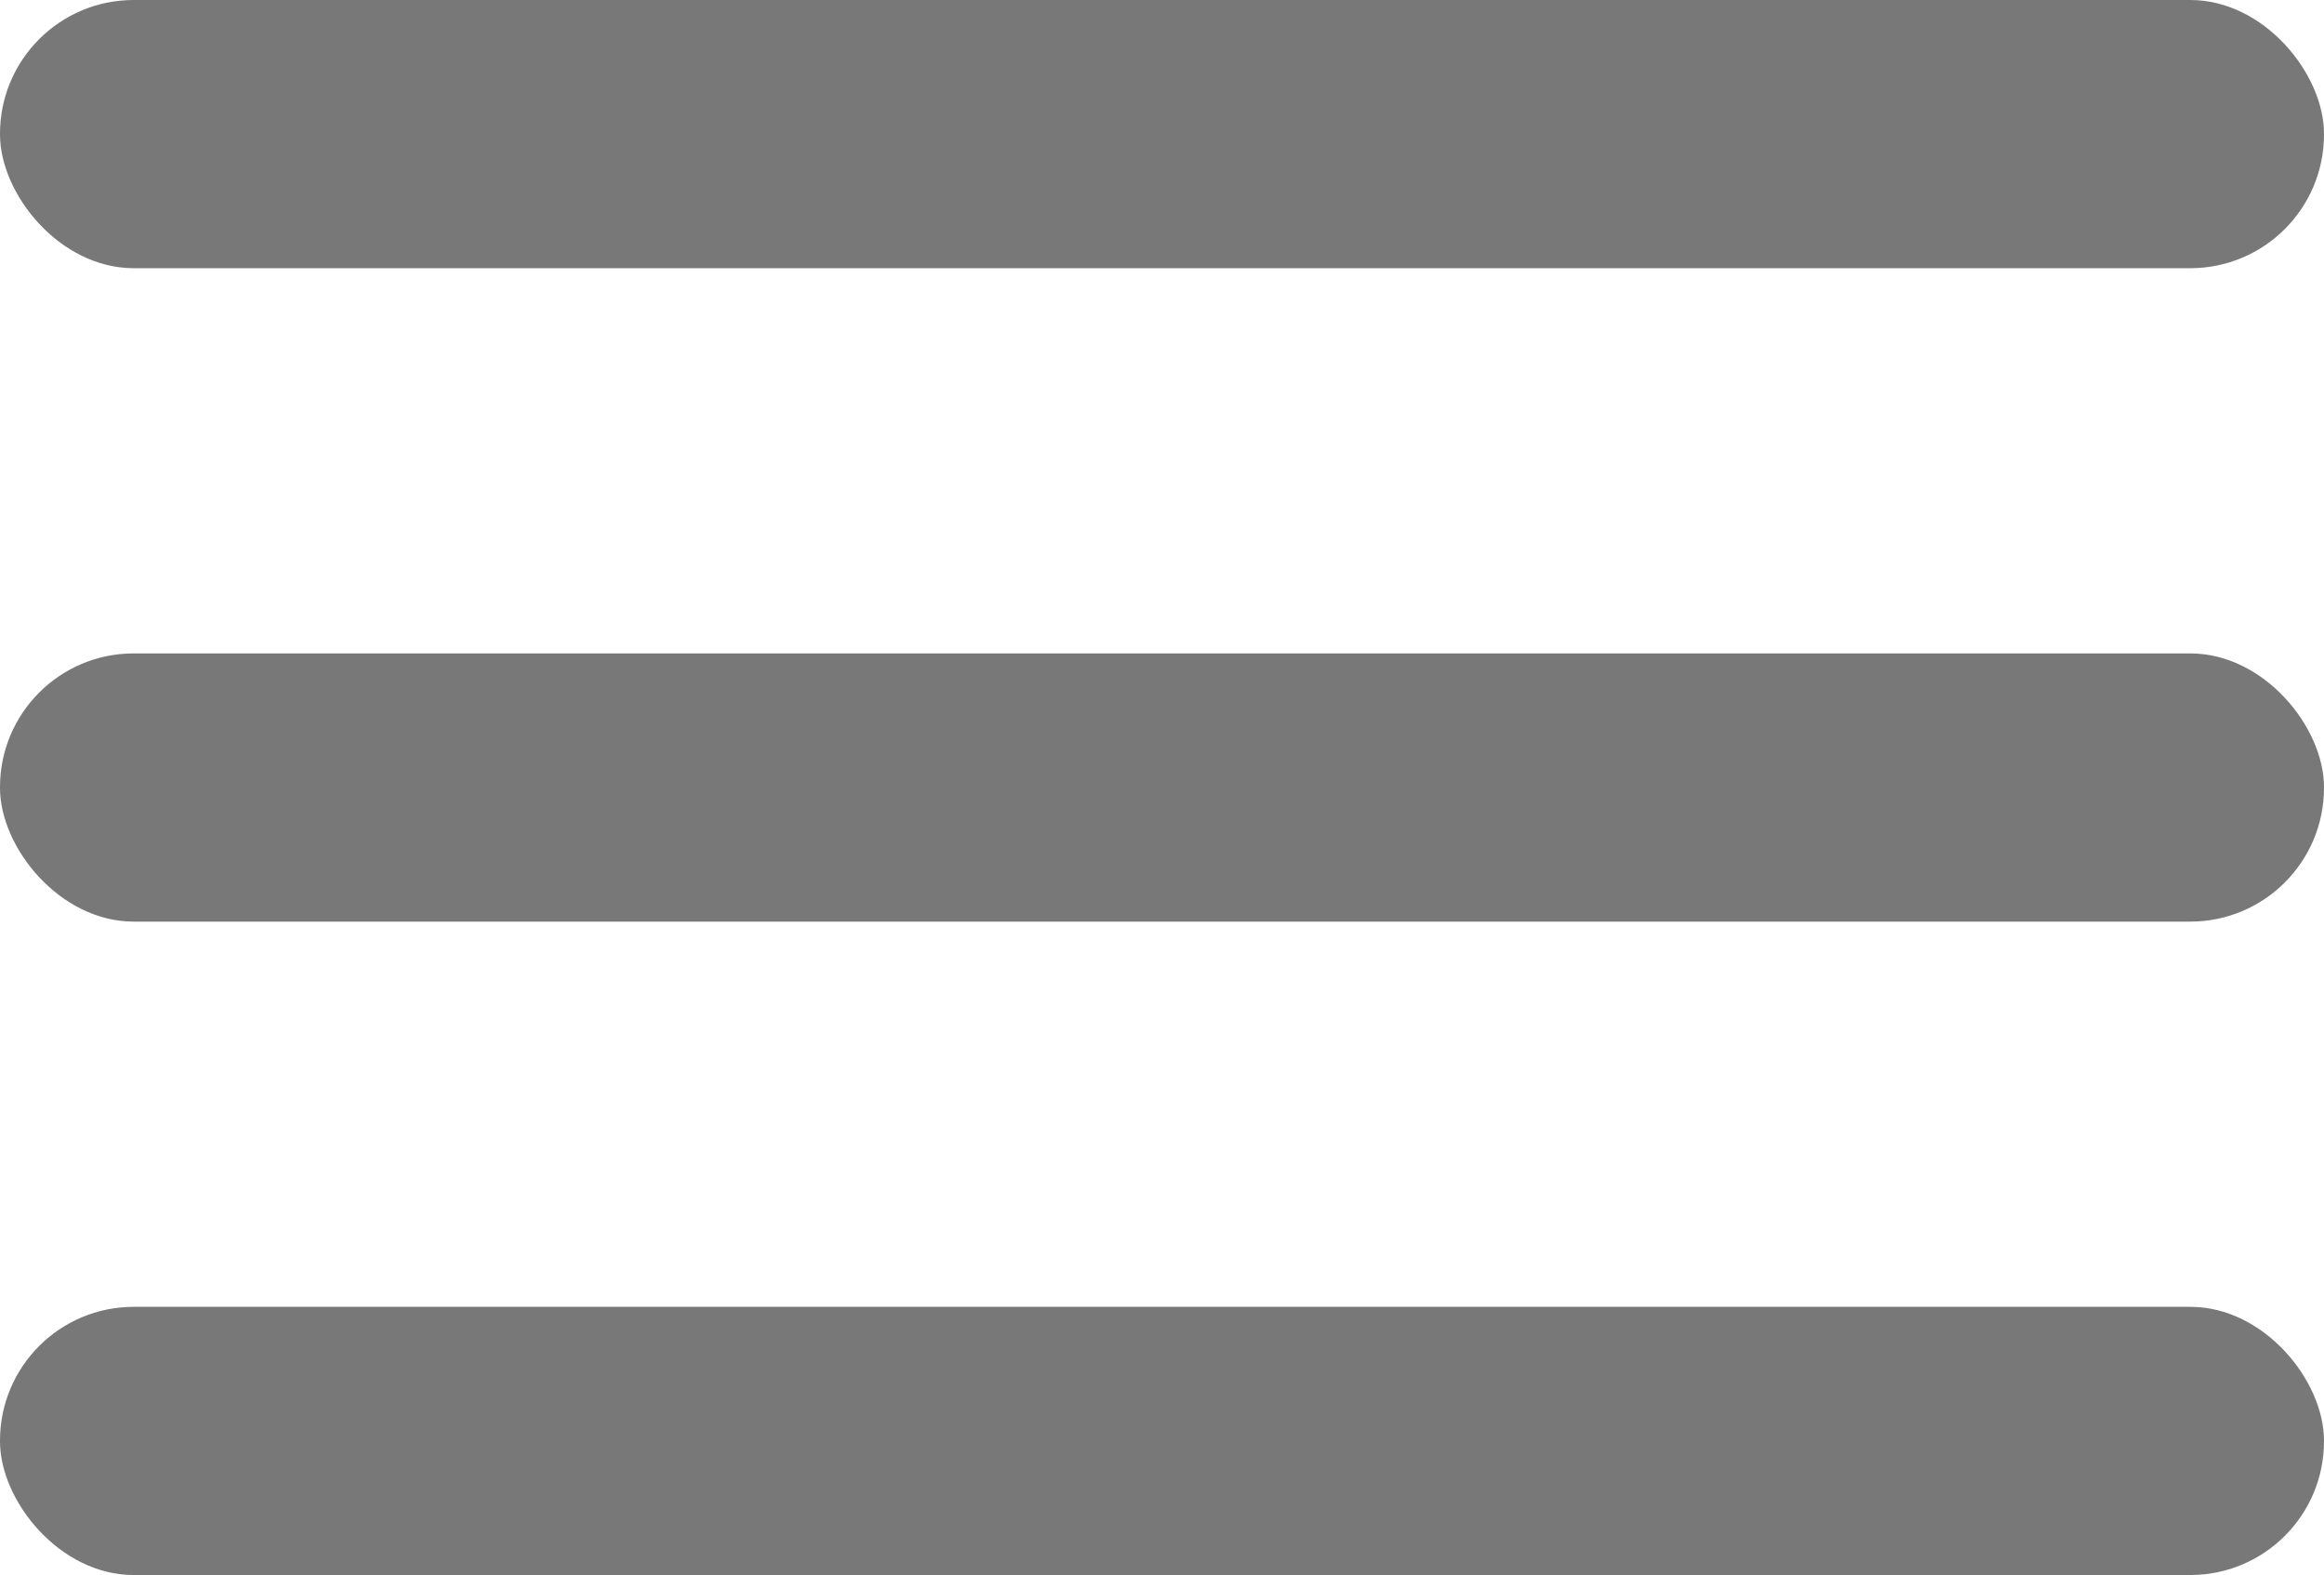
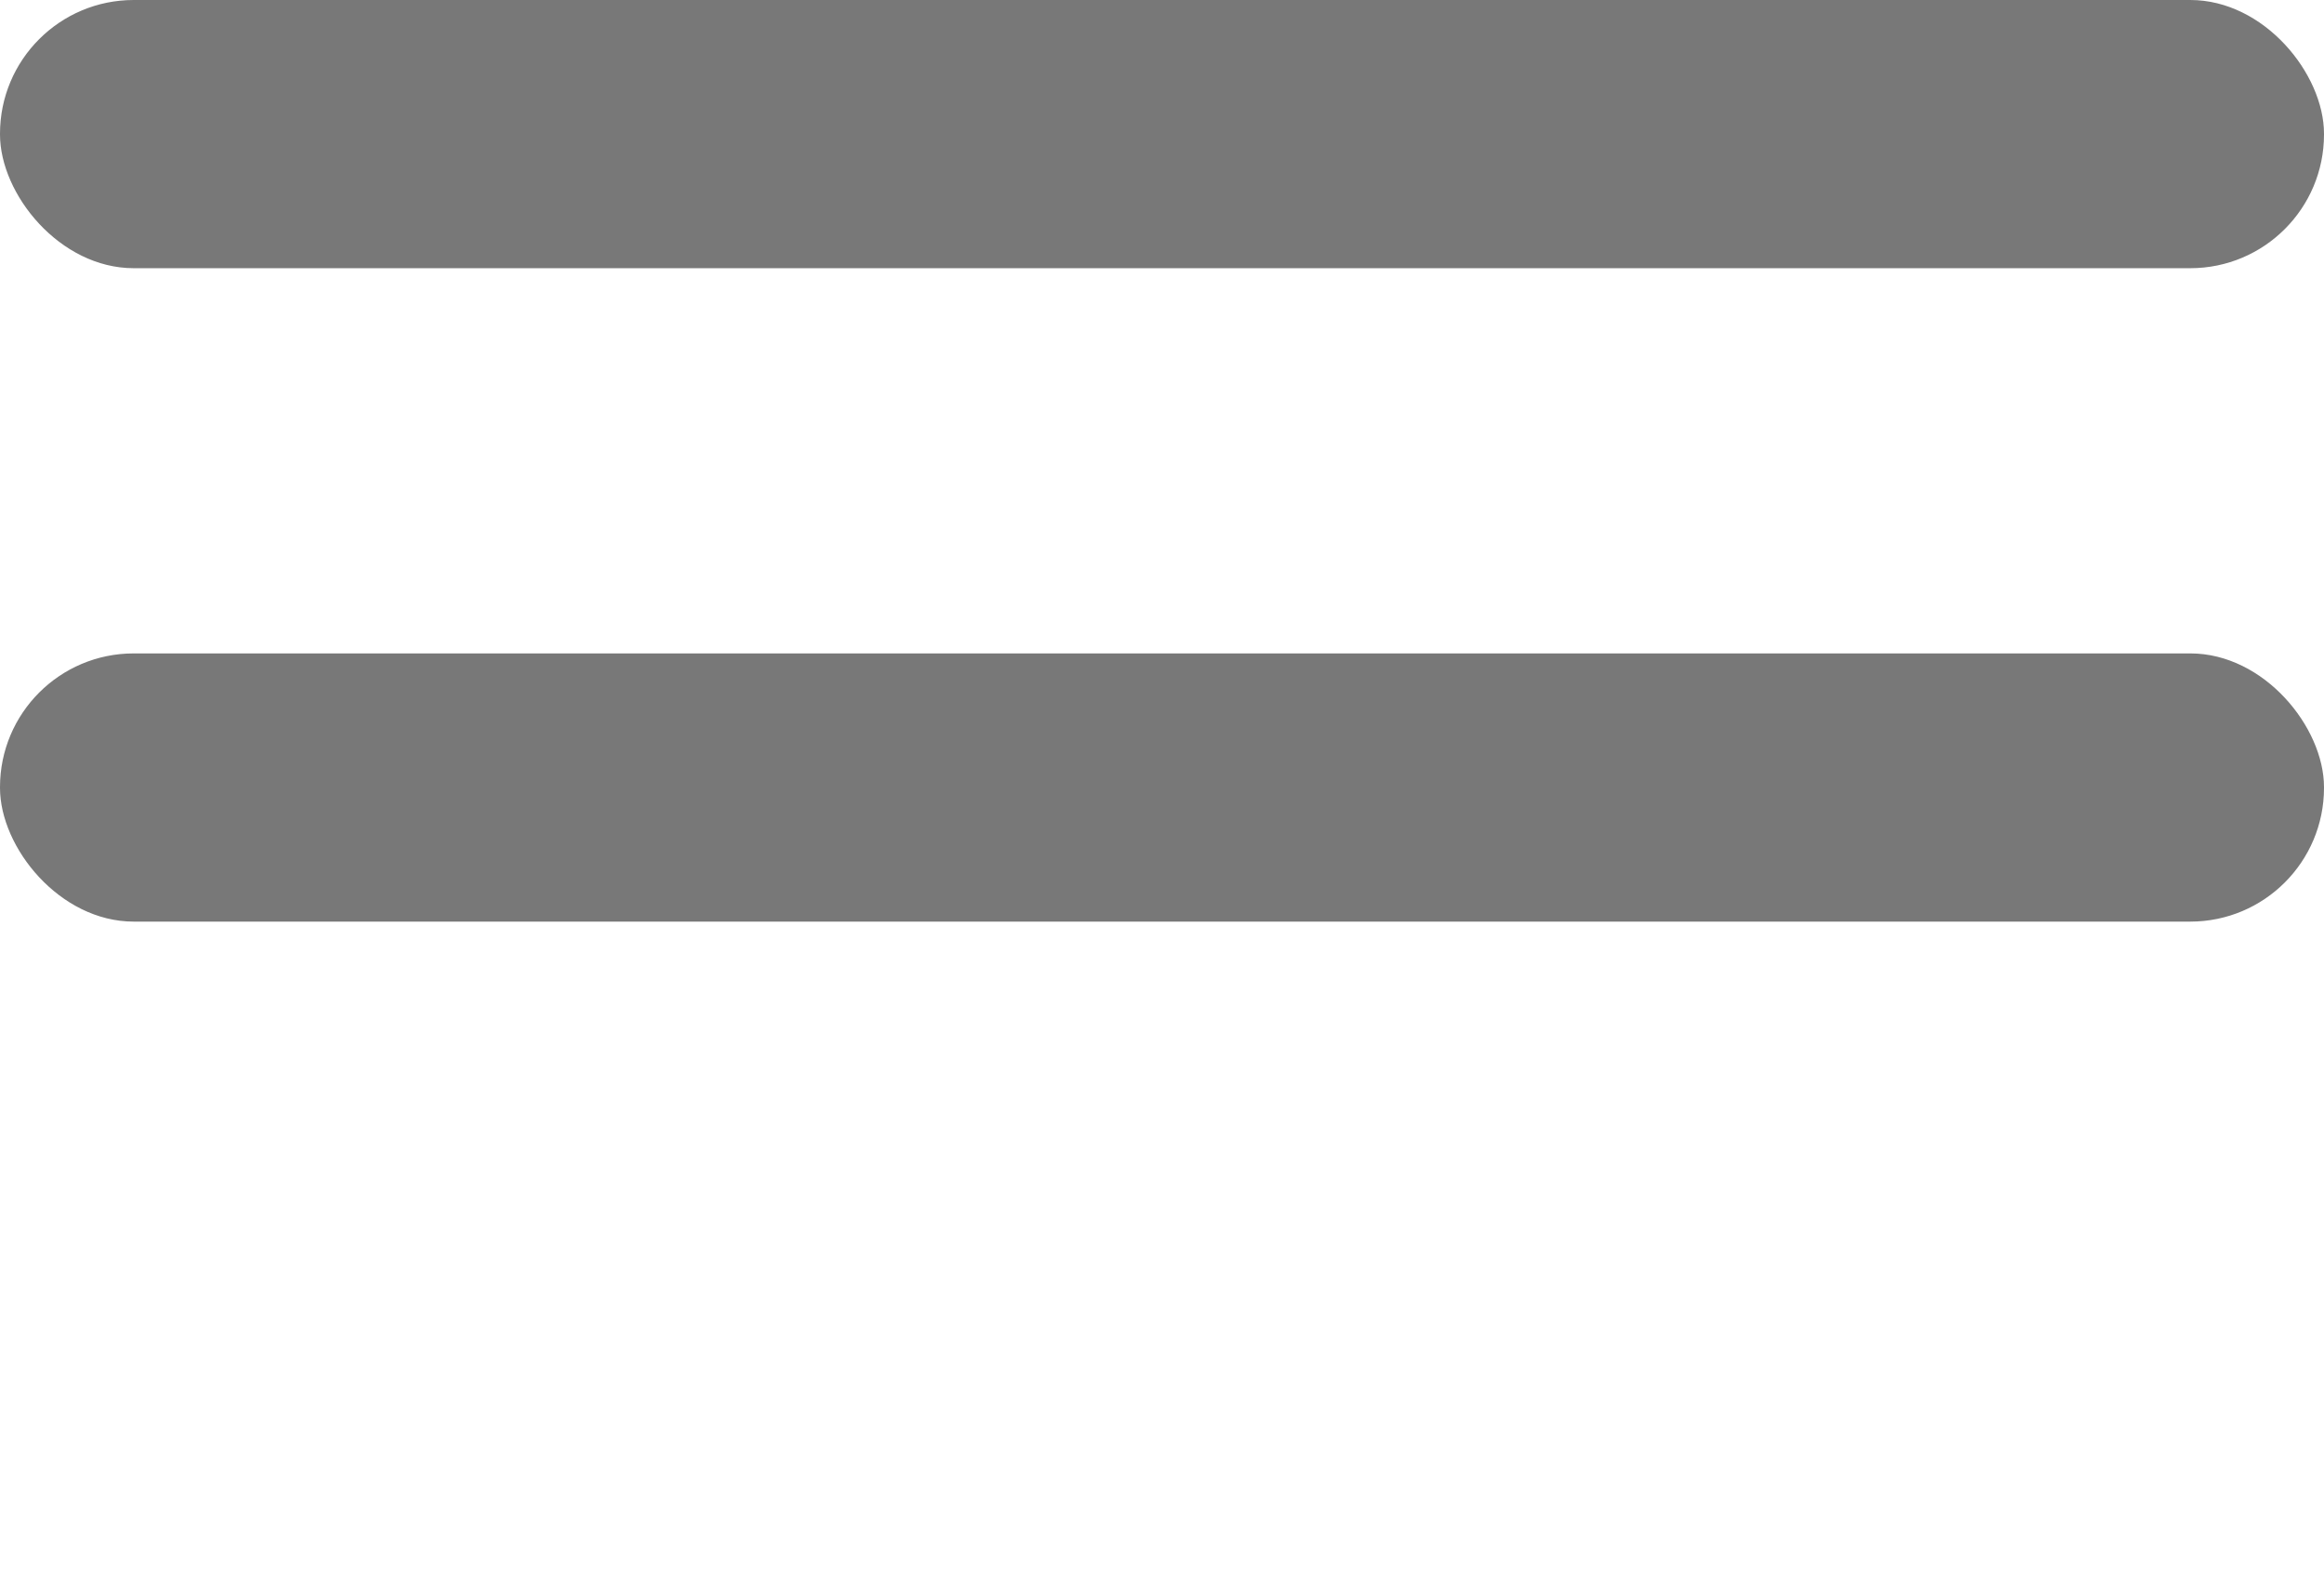
<svg xmlns="http://www.w3.org/2000/svg" id="Layer_1" data-name="Layer 1" viewBox="0 0 31.98 21.67">
  <defs>
    <style>
      .cls-1 {
        fill: #787878;
      }
    </style>
  </defs>
  <rect class="cls-1" x="0" y="0" width="31.98" height="3.69" rx="1.84" ry="1.84" />
  <rect class="cls-1" x="0" y="8.99" width="31.98" height="3.69" rx="1.84" ry="1.84" />
-   <rect class="cls-1" x="0" y="17.98" width="31.98" height="3.69" rx="1.84" ry="1.84" />
</svg>